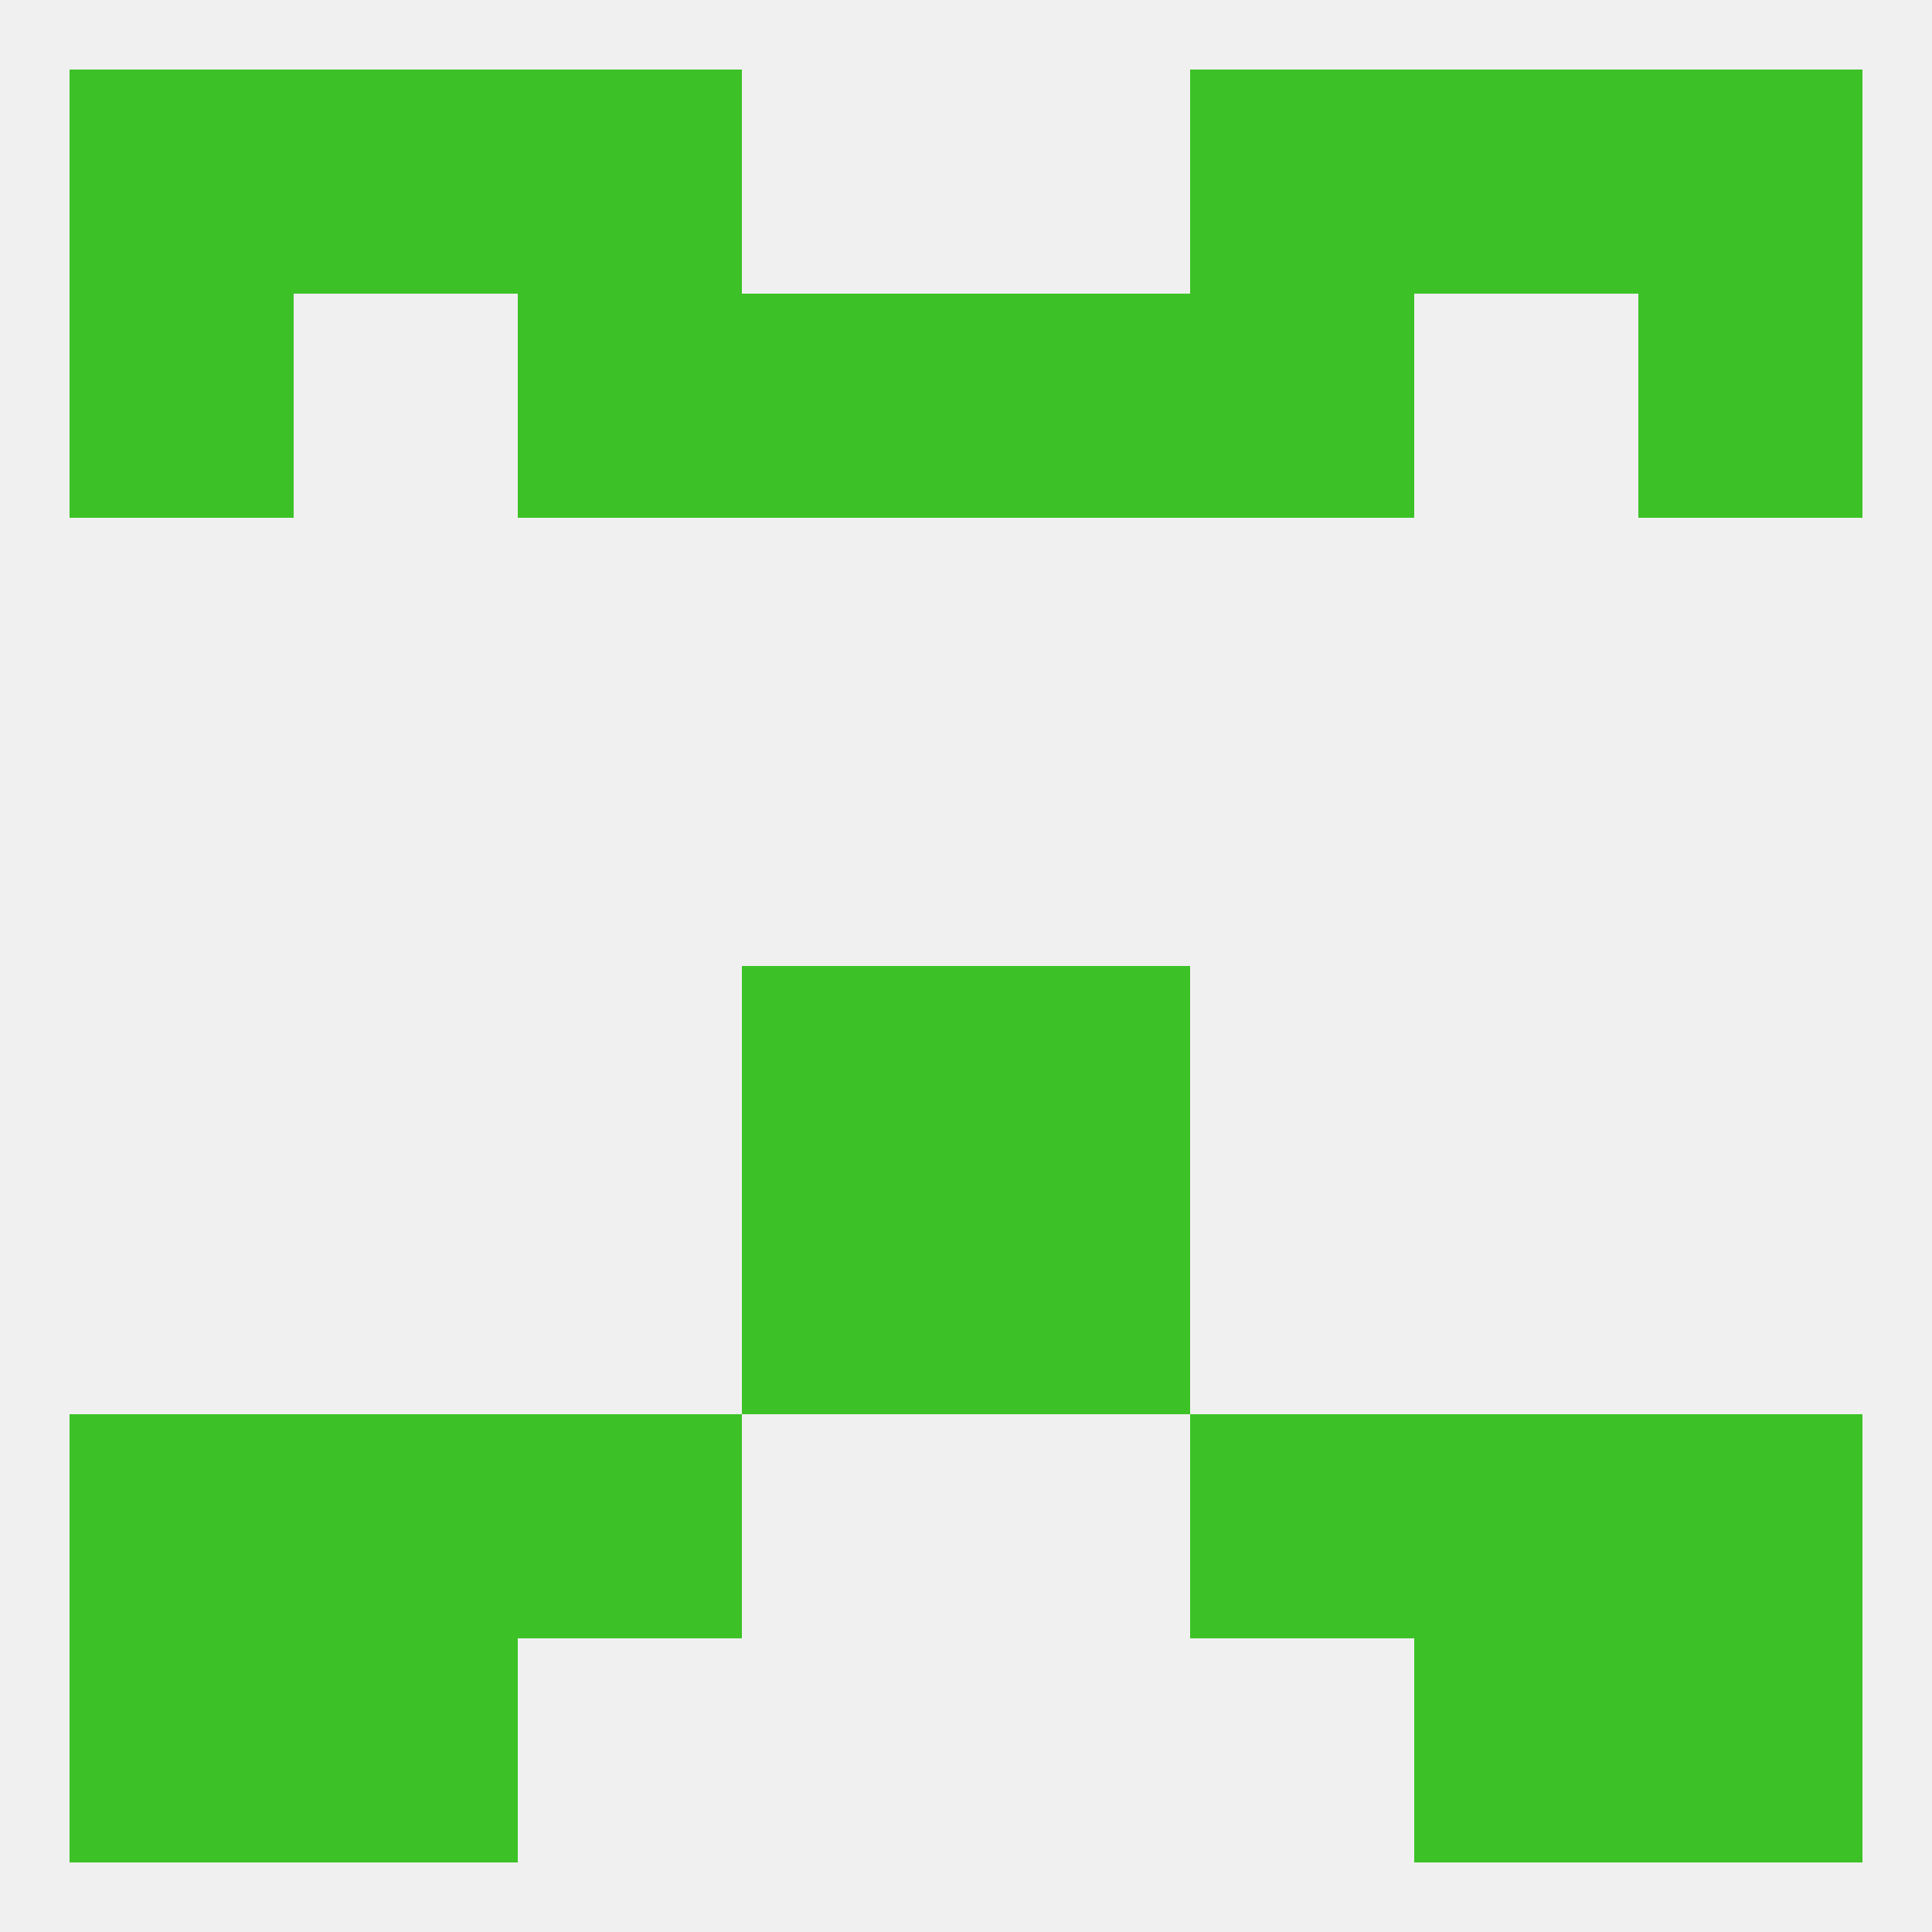
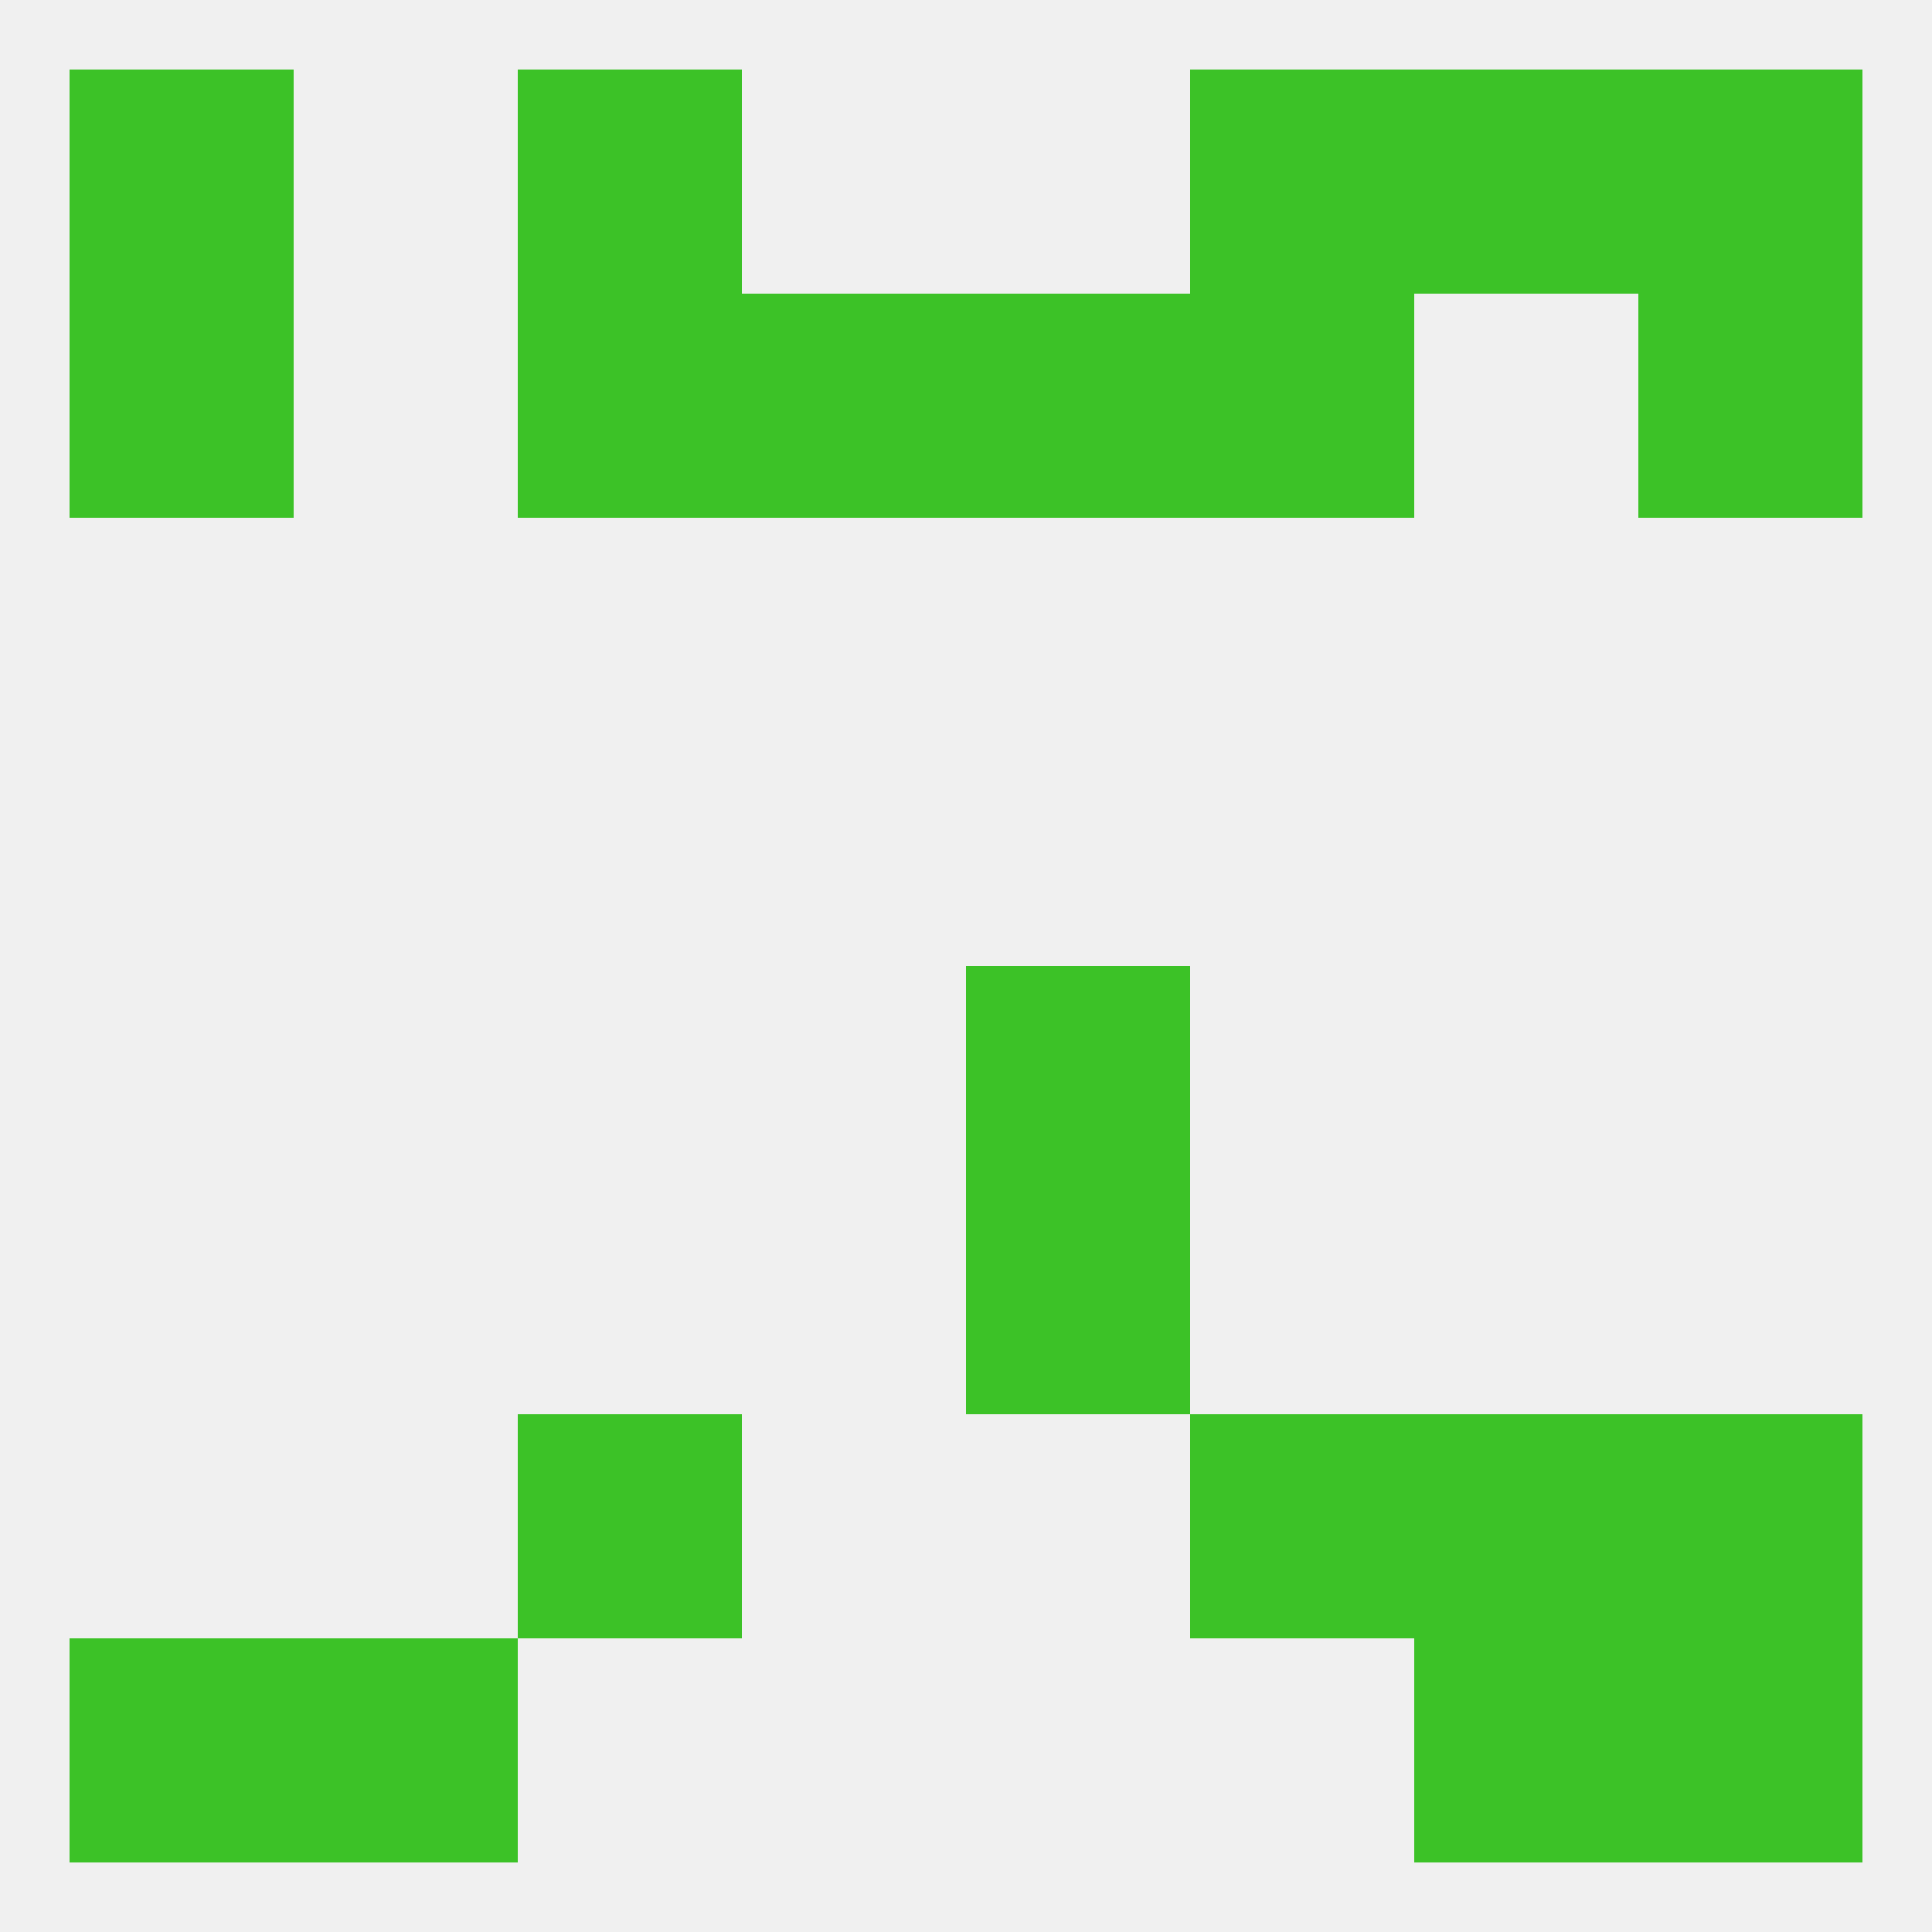
<svg xmlns="http://www.w3.org/2000/svg" version="1.1" baseprofile="full" width="250" height="250" viewBox="0 0 250 250">
  <rect width="100%" height="100%" fill="rgba(240,240,240,255)" />
-   <rect x="96" y="125" width="29" height="29" fill="rgba(60,194,39,255)" />
  <rect x="125" y="125" width="29" height="29" fill="rgba(60,194,39,255)" />
-   <rect x="96" y="154" width="29" height="29" fill="rgba(60,194,39,255)" />
  <rect x="125" y="154" width="29" height="29" fill="rgba(60,194,39,255)" />
-   <rect x="9" y="183" width="29" height="29" fill="rgba(60,194,39,255)" />
  <rect x="212" y="183" width="29" height="29" fill="rgba(60,194,39,255)" />
  <rect x="67" y="183" width="29" height="29" fill="rgba(60,194,39,255)" />
  <rect x="154" y="183" width="29" height="29" fill="rgba(60,194,39,255)" />
-   <rect x="38" y="183" width="29" height="29" fill="rgba(60,194,39,255)" />
  <rect x="183" y="183" width="29" height="29" fill="rgba(60,194,39,255)" />
  <rect x="38" y="212" width="29" height="29" fill="rgba(60,194,39,255)" />
  <rect x="183" y="212" width="29" height="29" fill="rgba(60,194,39,255)" />
  <rect x="9" y="212" width="29" height="29" fill="rgba(60,194,39,255)" />
  <rect x="212" y="212" width="29" height="29" fill="rgba(60,194,39,255)" />
  <rect x="9" y="9" width="29" height="29" fill="rgba(60,194,39,255)" />
  <rect x="212" y="9" width="29" height="29" fill="rgba(60,194,39,255)" />
-   <rect x="38" y="9" width="29" height="29" fill="rgba(60,194,39,255)" />
  <rect x="183" y="9" width="29" height="29" fill="rgba(60,194,39,255)" />
  <rect x="67" y="9" width="29" height="29" fill="rgba(60,194,39,255)" />
  <rect x="154" y="9" width="29" height="29" fill="rgba(60,194,39,255)" />
  <rect x="67" y="38" width="29" height="29" fill="rgba(60,194,39,255)" />
  <rect x="154" y="38" width="29" height="29" fill="rgba(60,194,39,255)" />
  <rect x="96" y="38" width="29" height="29" fill="rgba(60,194,39,255)" />
  <rect x="125" y="38" width="29" height="29" fill="rgba(60,194,39,255)" />
  <rect x="9" y="38" width="29" height="29" fill="rgba(60,194,39,255)" />
  <rect x="212" y="38" width="29" height="29" fill="rgba(60,194,39,255)" />
</svg>